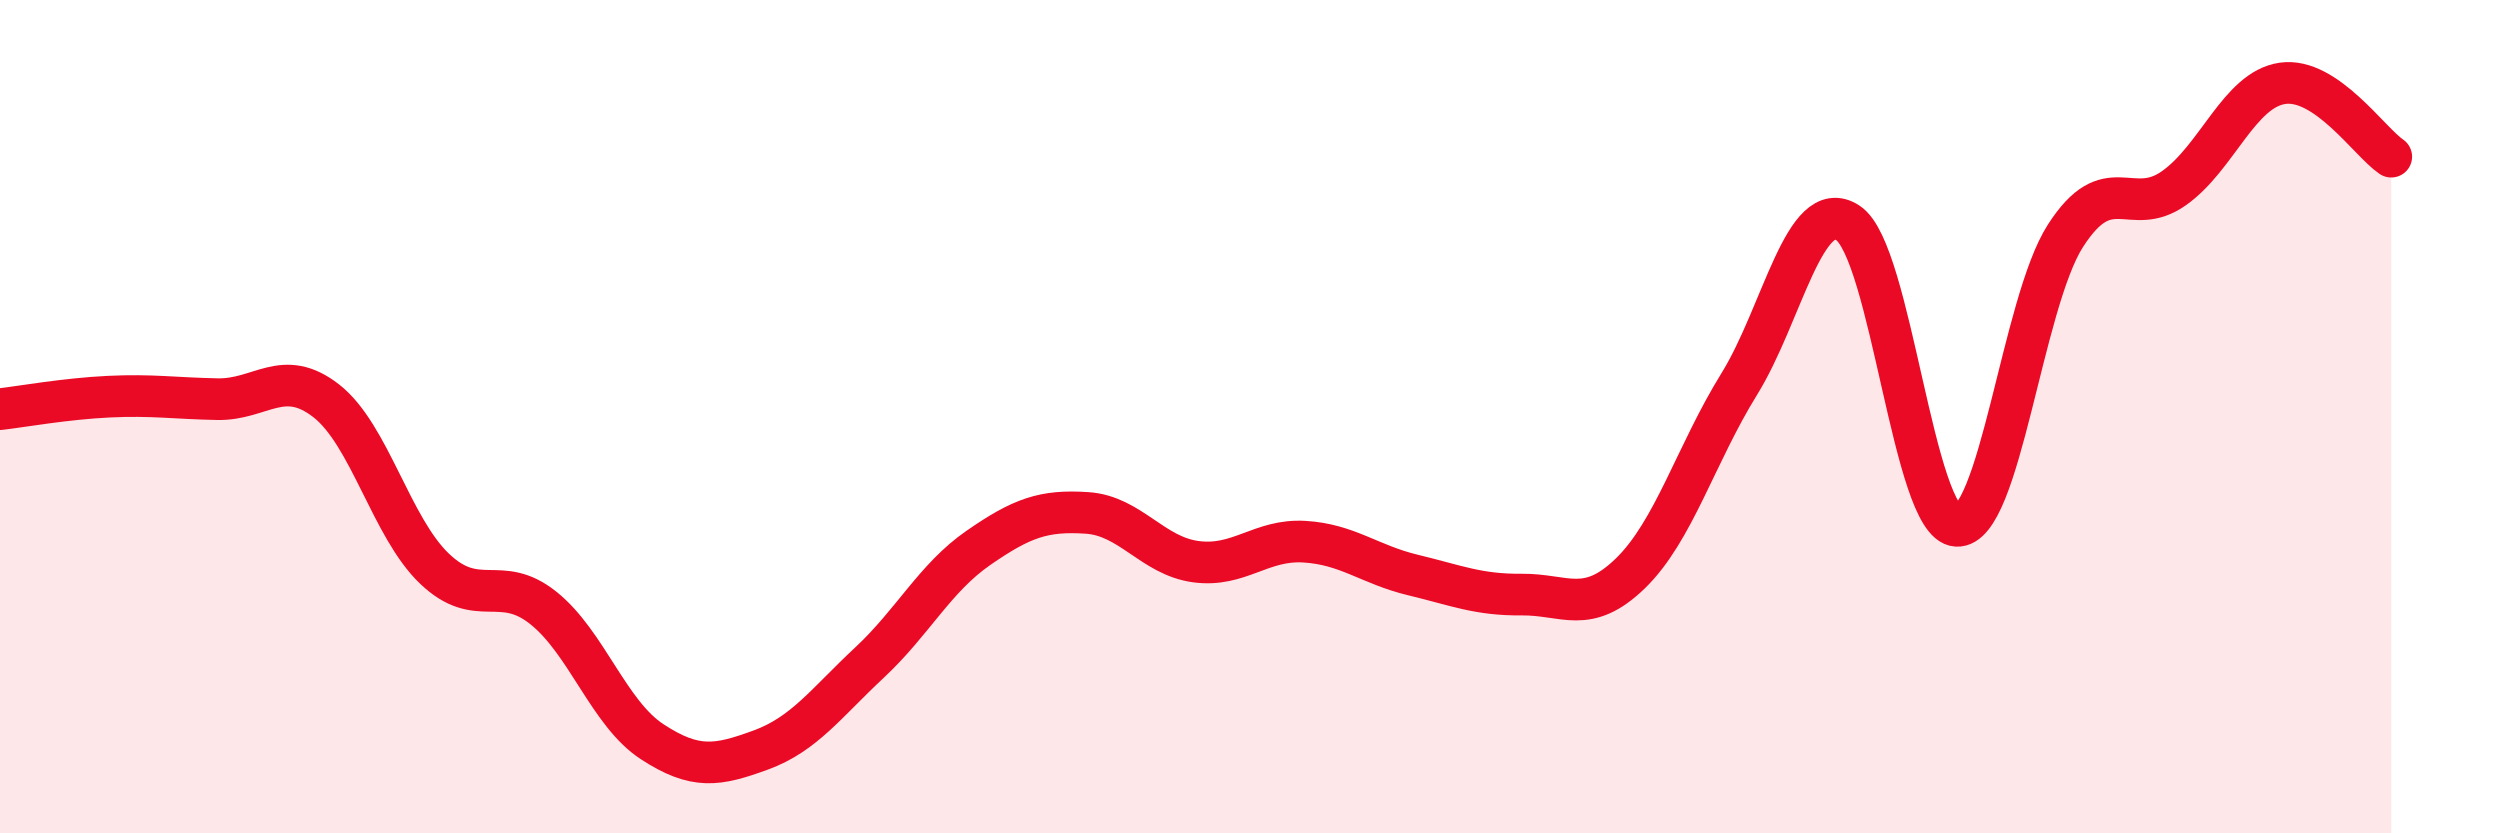
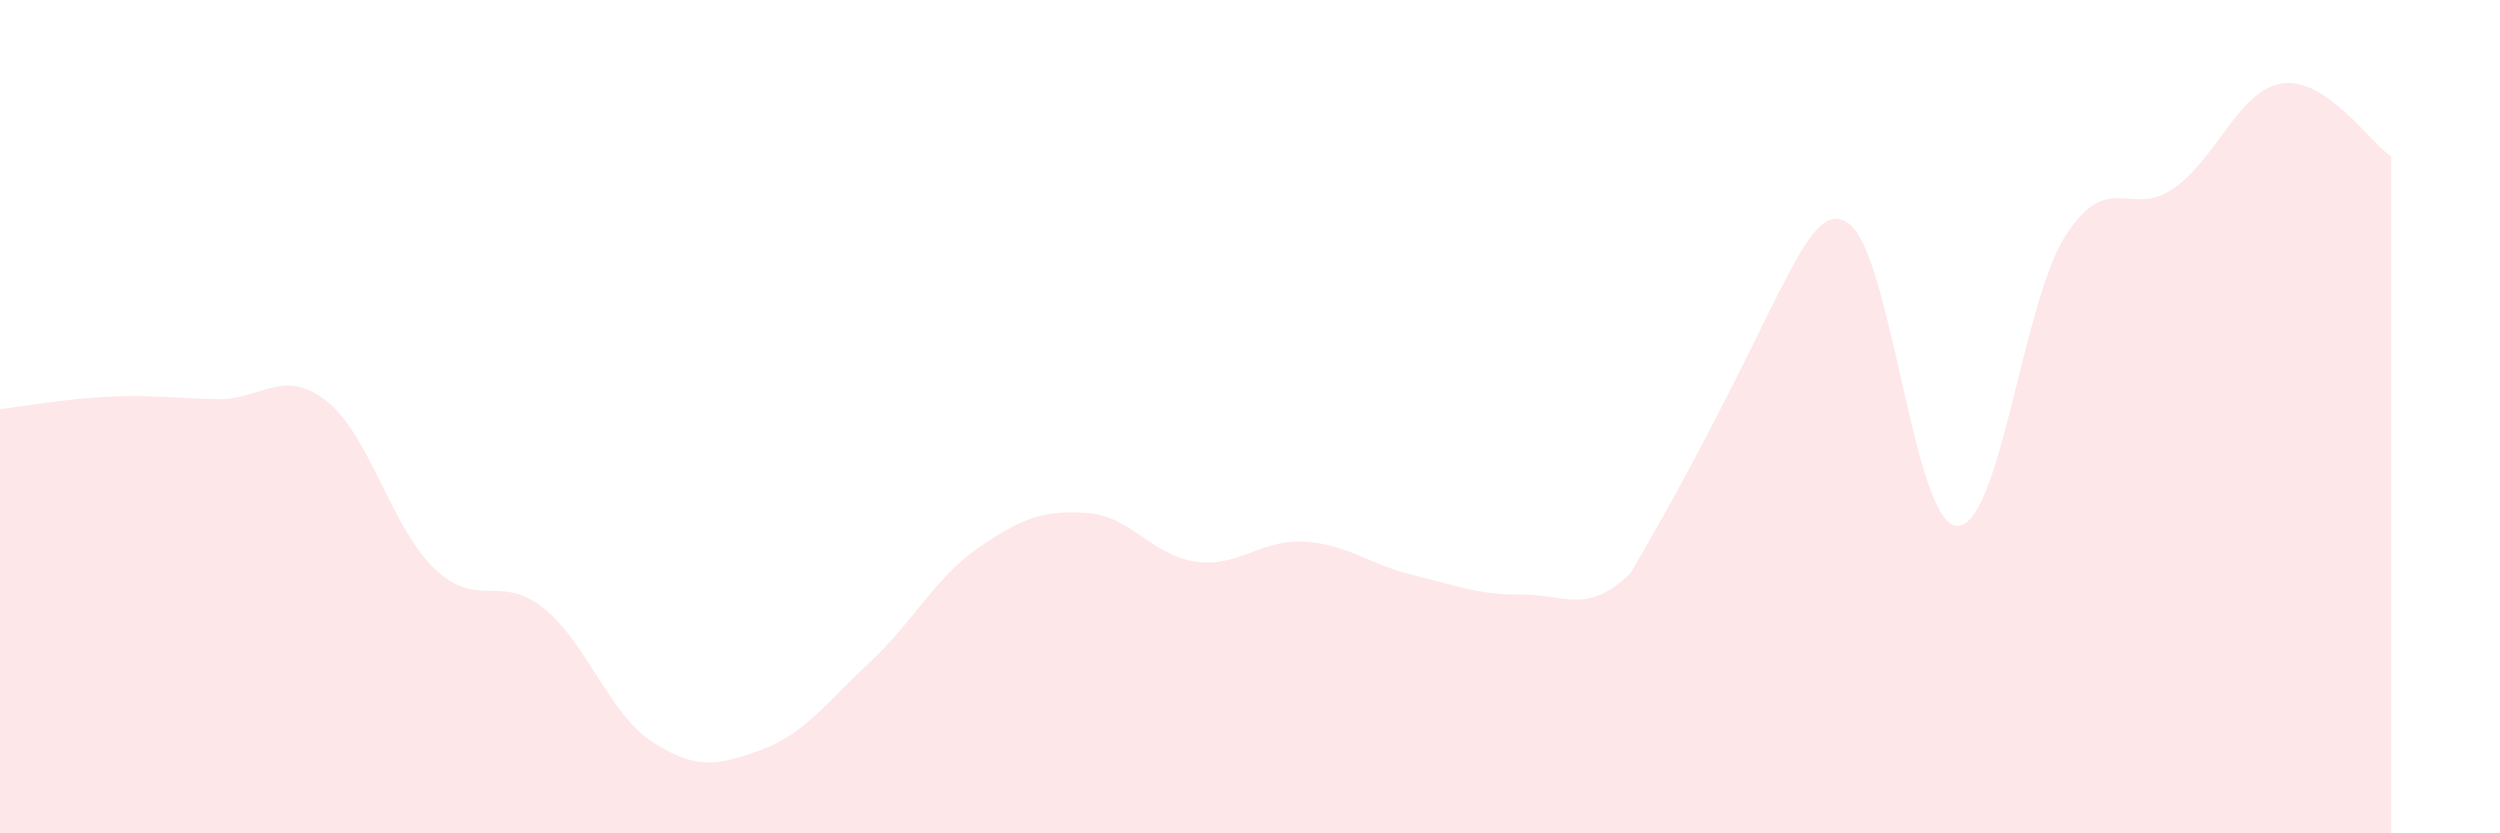
<svg xmlns="http://www.w3.org/2000/svg" width="60" height="20" viewBox="0 0 60 20">
-   <path d="M 0,9.82 C 0.52,9.76 1.57,9.57 2.61,9.52 C 3.65,9.47 4.18,9.56 5.22,9.58 C 6.26,9.6 6.79,8.81 7.83,9.62 C 8.87,10.43 9.39,12.66 10.43,13.65 C 11.47,14.64 12,13.76 13.04,14.59 C 14.08,15.42 14.61,17.12 15.65,17.8 C 16.69,18.48 17.22,18.38 18.26,18 C 19.3,17.62 19.83,16.87 20.87,15.9 C 21.91,14.93 22.44,13.87 23.48,13.15 C 24.52,12.43 25.05,12.24 26.09,12.31 C 27.13,12.38 27.66,13.34 28.7,13.48 C 29.74,13.62 30.26,12.94 31.3,13 C 32.34,13.06 32.87,13.55 33.91,13.8 C 34.95,14.05 35.48,14.28 36.52,14.27 C 37.56,14.26 38.09,14.77 39.13,13.76 C 40.17,12.75 40.7,10.9 41.74,9.22 C 42.78,7.54 43.31,4.67 44.35,5.35 C 45.39,6.03 45.92,12.56 46.96,12.62 C 48,12.68 48.53,7.28 49.57,5.66 C 50.61,4.04 51.13,5.25 52.17,4.52 C 53.21,3.79 53.74,2.15 54.78,2 C 55.82,1.85 56.87,3.41 57.39,3.76L57.39 20L0 20Z" fill="#EB0A25" opacity="0.1" stroke-linecap="round" stroke-linejoin="round" />
-   <path d="M 0,9.82 C 0.52,9.76 1.57,9.57 2.61,9.52 C 3.65,9.47 4.18,9.56 5.22,9.58 C 6.26,9.6 6.79,8.81 7.83,9.62 C 8.87,10.43 9.39,12.66 10.43,13.65 C 11.47,14.64 12,13.76 13.04,14.59 C 14.08,15.42 14.61,17.12 15.65,17.8 C 16.69,18.48 17.22,18.38 18.26,18 C 19.3,17.62 19.83,16.87 20.87,15.9 C 21.91,14.93 22.44,13.87 23.48,13.15 C 24.52,12.43 25.05,12.24 26.09,12.31 C 27.13,12.38 27.66,13.34 28.7,13.48 C 29.74,13.62 30.26,12.94 31.3,13 C 32.34,13.06 32.87,13.55 33.91,13.8 C 34.95,14.05 35.48,14.28 36.52,14.27 C 37.56,14.26 38.09,14.77 39.13,13.76 C 40.17,12.75 40.7,10.9 41.74,9.22 C 42.78,7.54 43.31,4.67 44.35,5.35 C 45.39,6.03 45.92,12.56 46.96,12.62 C 48,12.68 48.53,7.28 49.57,5.66 C 50.61,4.04 51.13,5.25 52.17,4.52 C 53.21,3.79 53.74,2.15 54.78,2 C 55.82,1.85 56.87,3.41 57.39,3.76" stroke="#EB0A25" stroke-width="1" fill="none" stroke-linecap="round" stroke-linejoin="round" />
+   <path d="M 0,9.82 C 0.52,9.76 1.57,9.57 2.61,9.52 C 3.65,9.47 4.18,9.56 5.22,9.58 C 6.26,9.6 6.79,8.81 7.83,9.62 C 8.87,10.43 9.39,12.66 10.43,13.65 C 11.47,14.64 12,13.76 13.04,14.59 C 14.08,15.42 14.61,17.12 15.65,17.8 C 16.69,18.48 17.22,18.38 18.26,18 C 19.3,17.62 19.83,16.87 20.87,15.9 C 21.91,14.93 22.44,13.87 23.48,13.15 C 24.52,12.43 25.05,12.24 26.09,12.31 C 27.13,12.38 27.66,13.34 28.7,13.48 C 29.74,13.62 30.26,12.94 31.3,13 C 32.34,13.06 32.87,13.55 33.91,13.8 C 34.95,14.05 35.48,14.28 36.52,14.27 C 37.56,14.26 38.09,14.77 39.13,13.76 C 42.78,7.54 43.31,4.67 44.35,5.35 C 45.39,6.03 45.92,12.56 46.96,12.62 C 48,12.68 48.53,7.28 49.57,5.66 C 50.61,4.04 51.13,5.25 52.17,4.52 C 53.21,3.79 53.74,2.15 54.78,2 C 55.82,1.85 56.87,3.41 57.39,3.76L57.39 20L0 20Z" fill="#EB0A25" opacity="0.1" stroke-linecap="round" stroke-linejoin="round" />
</svg>